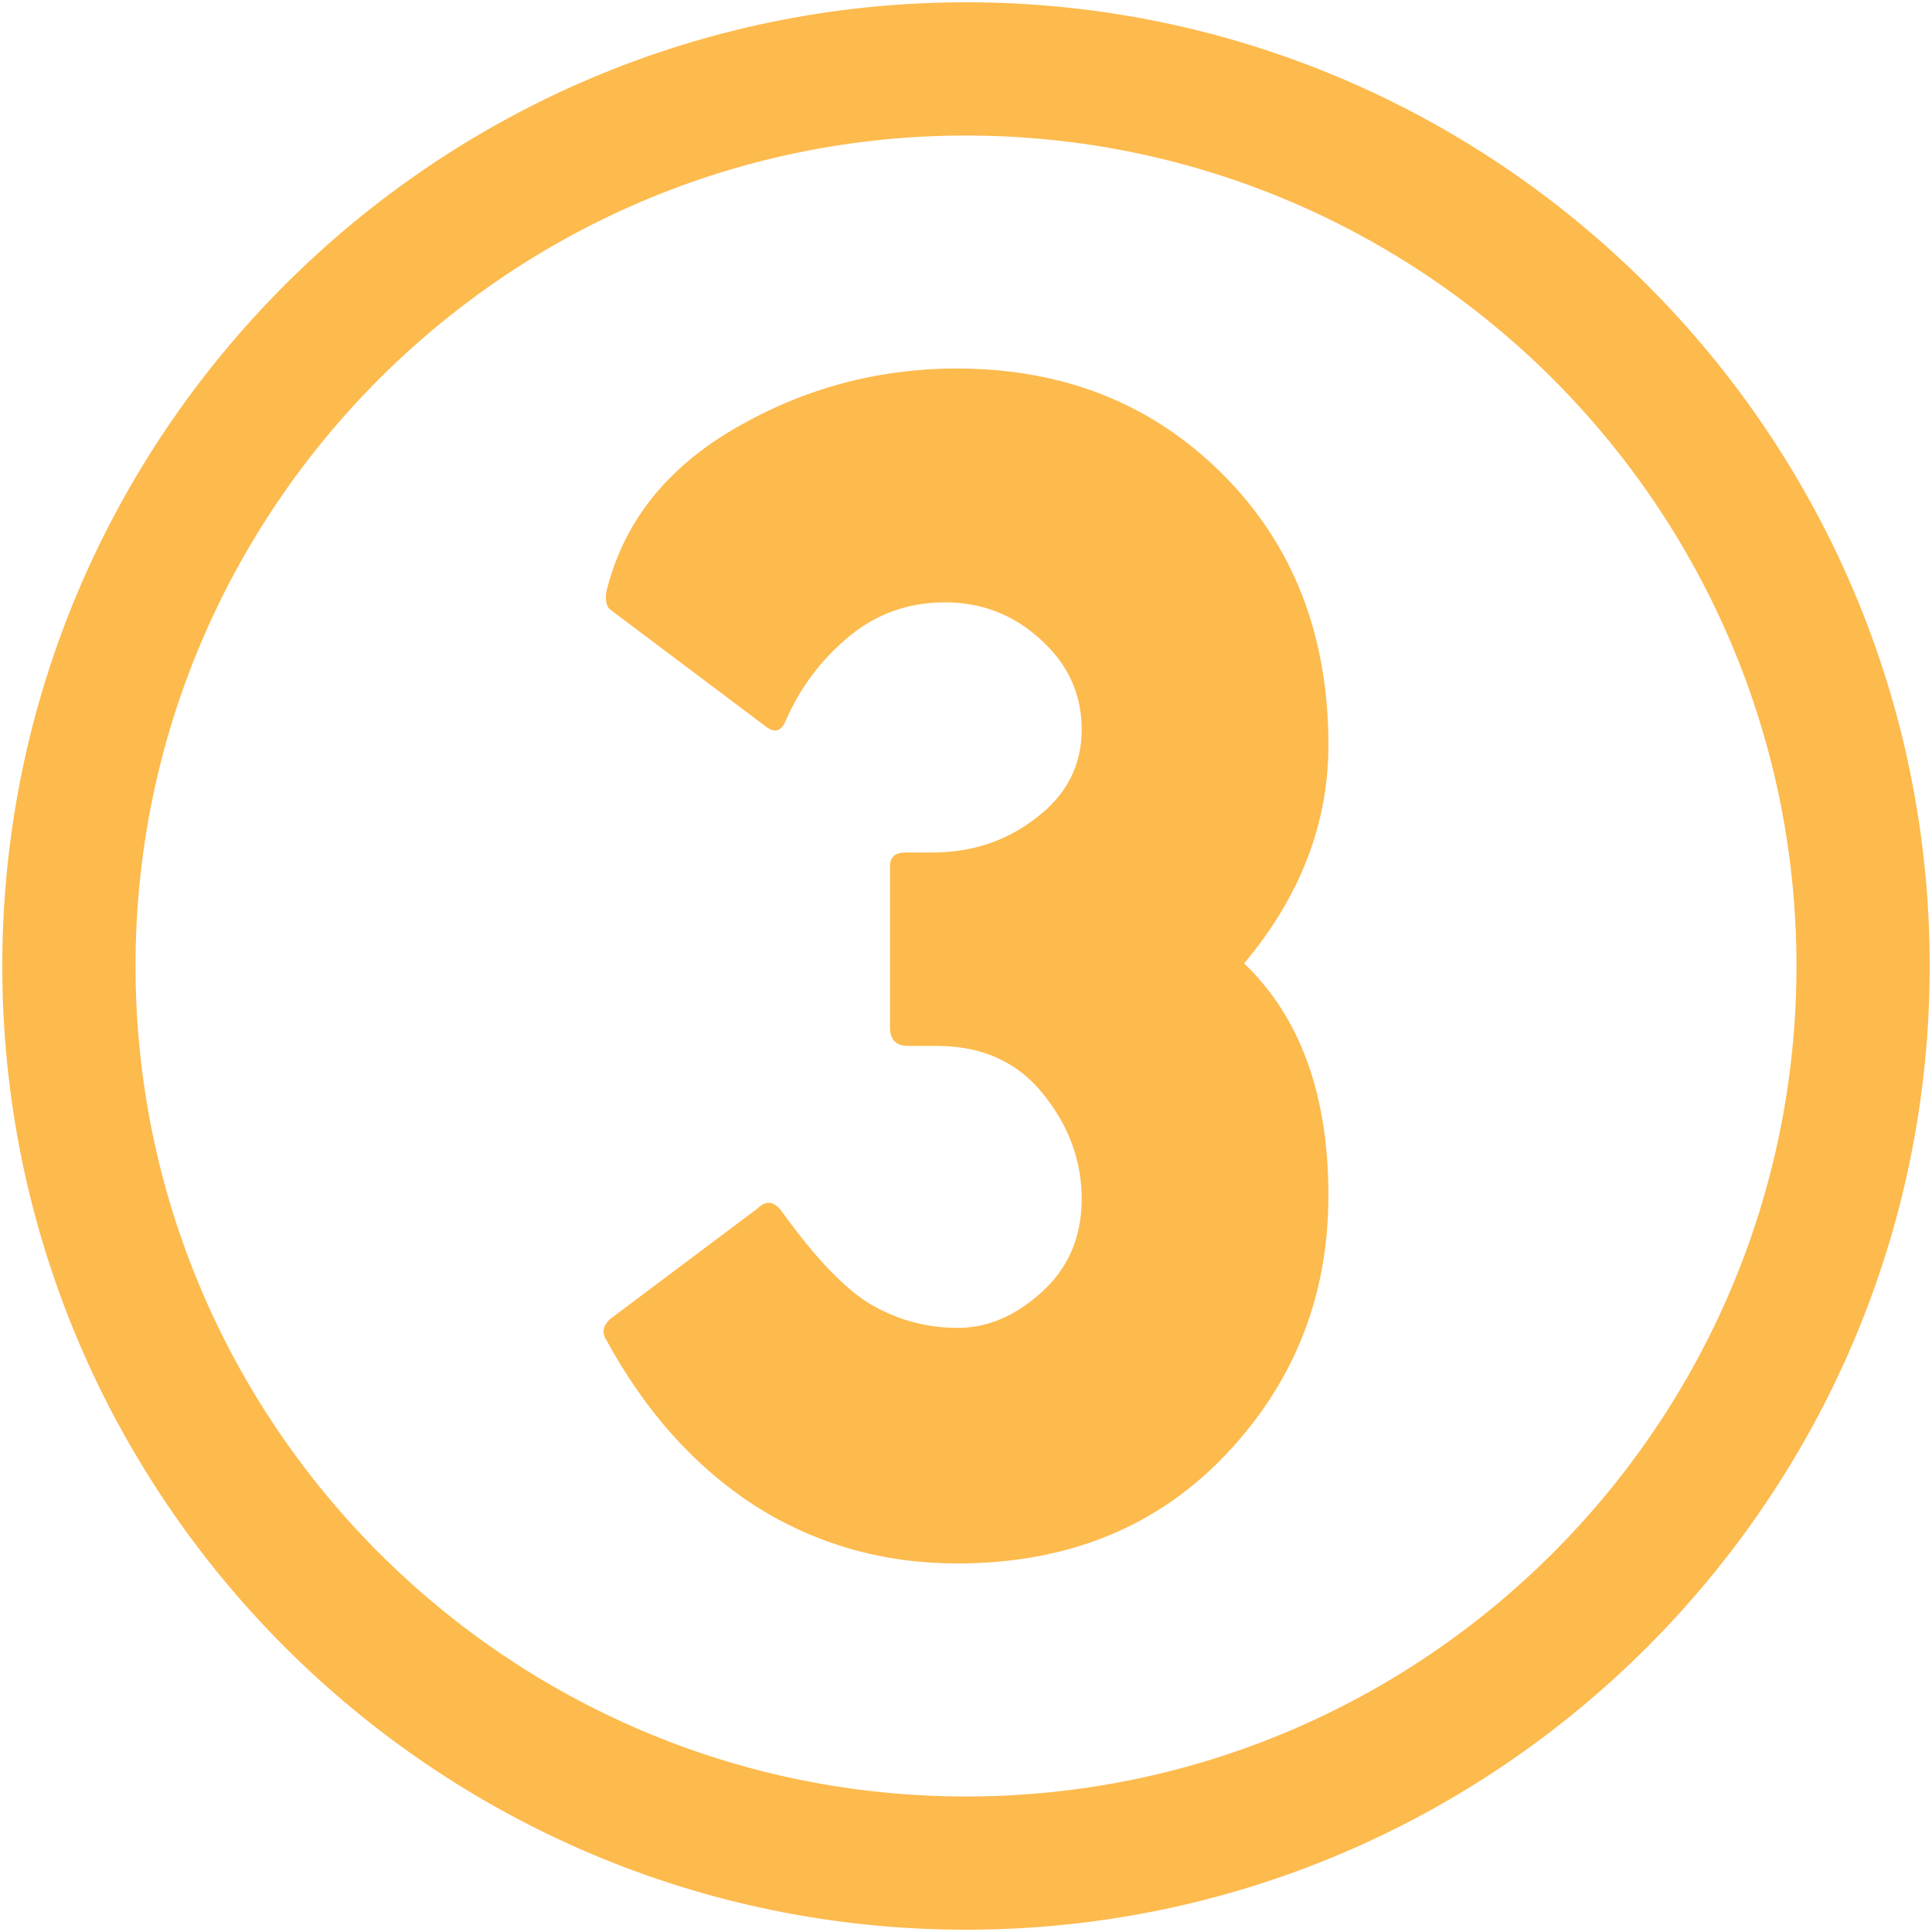
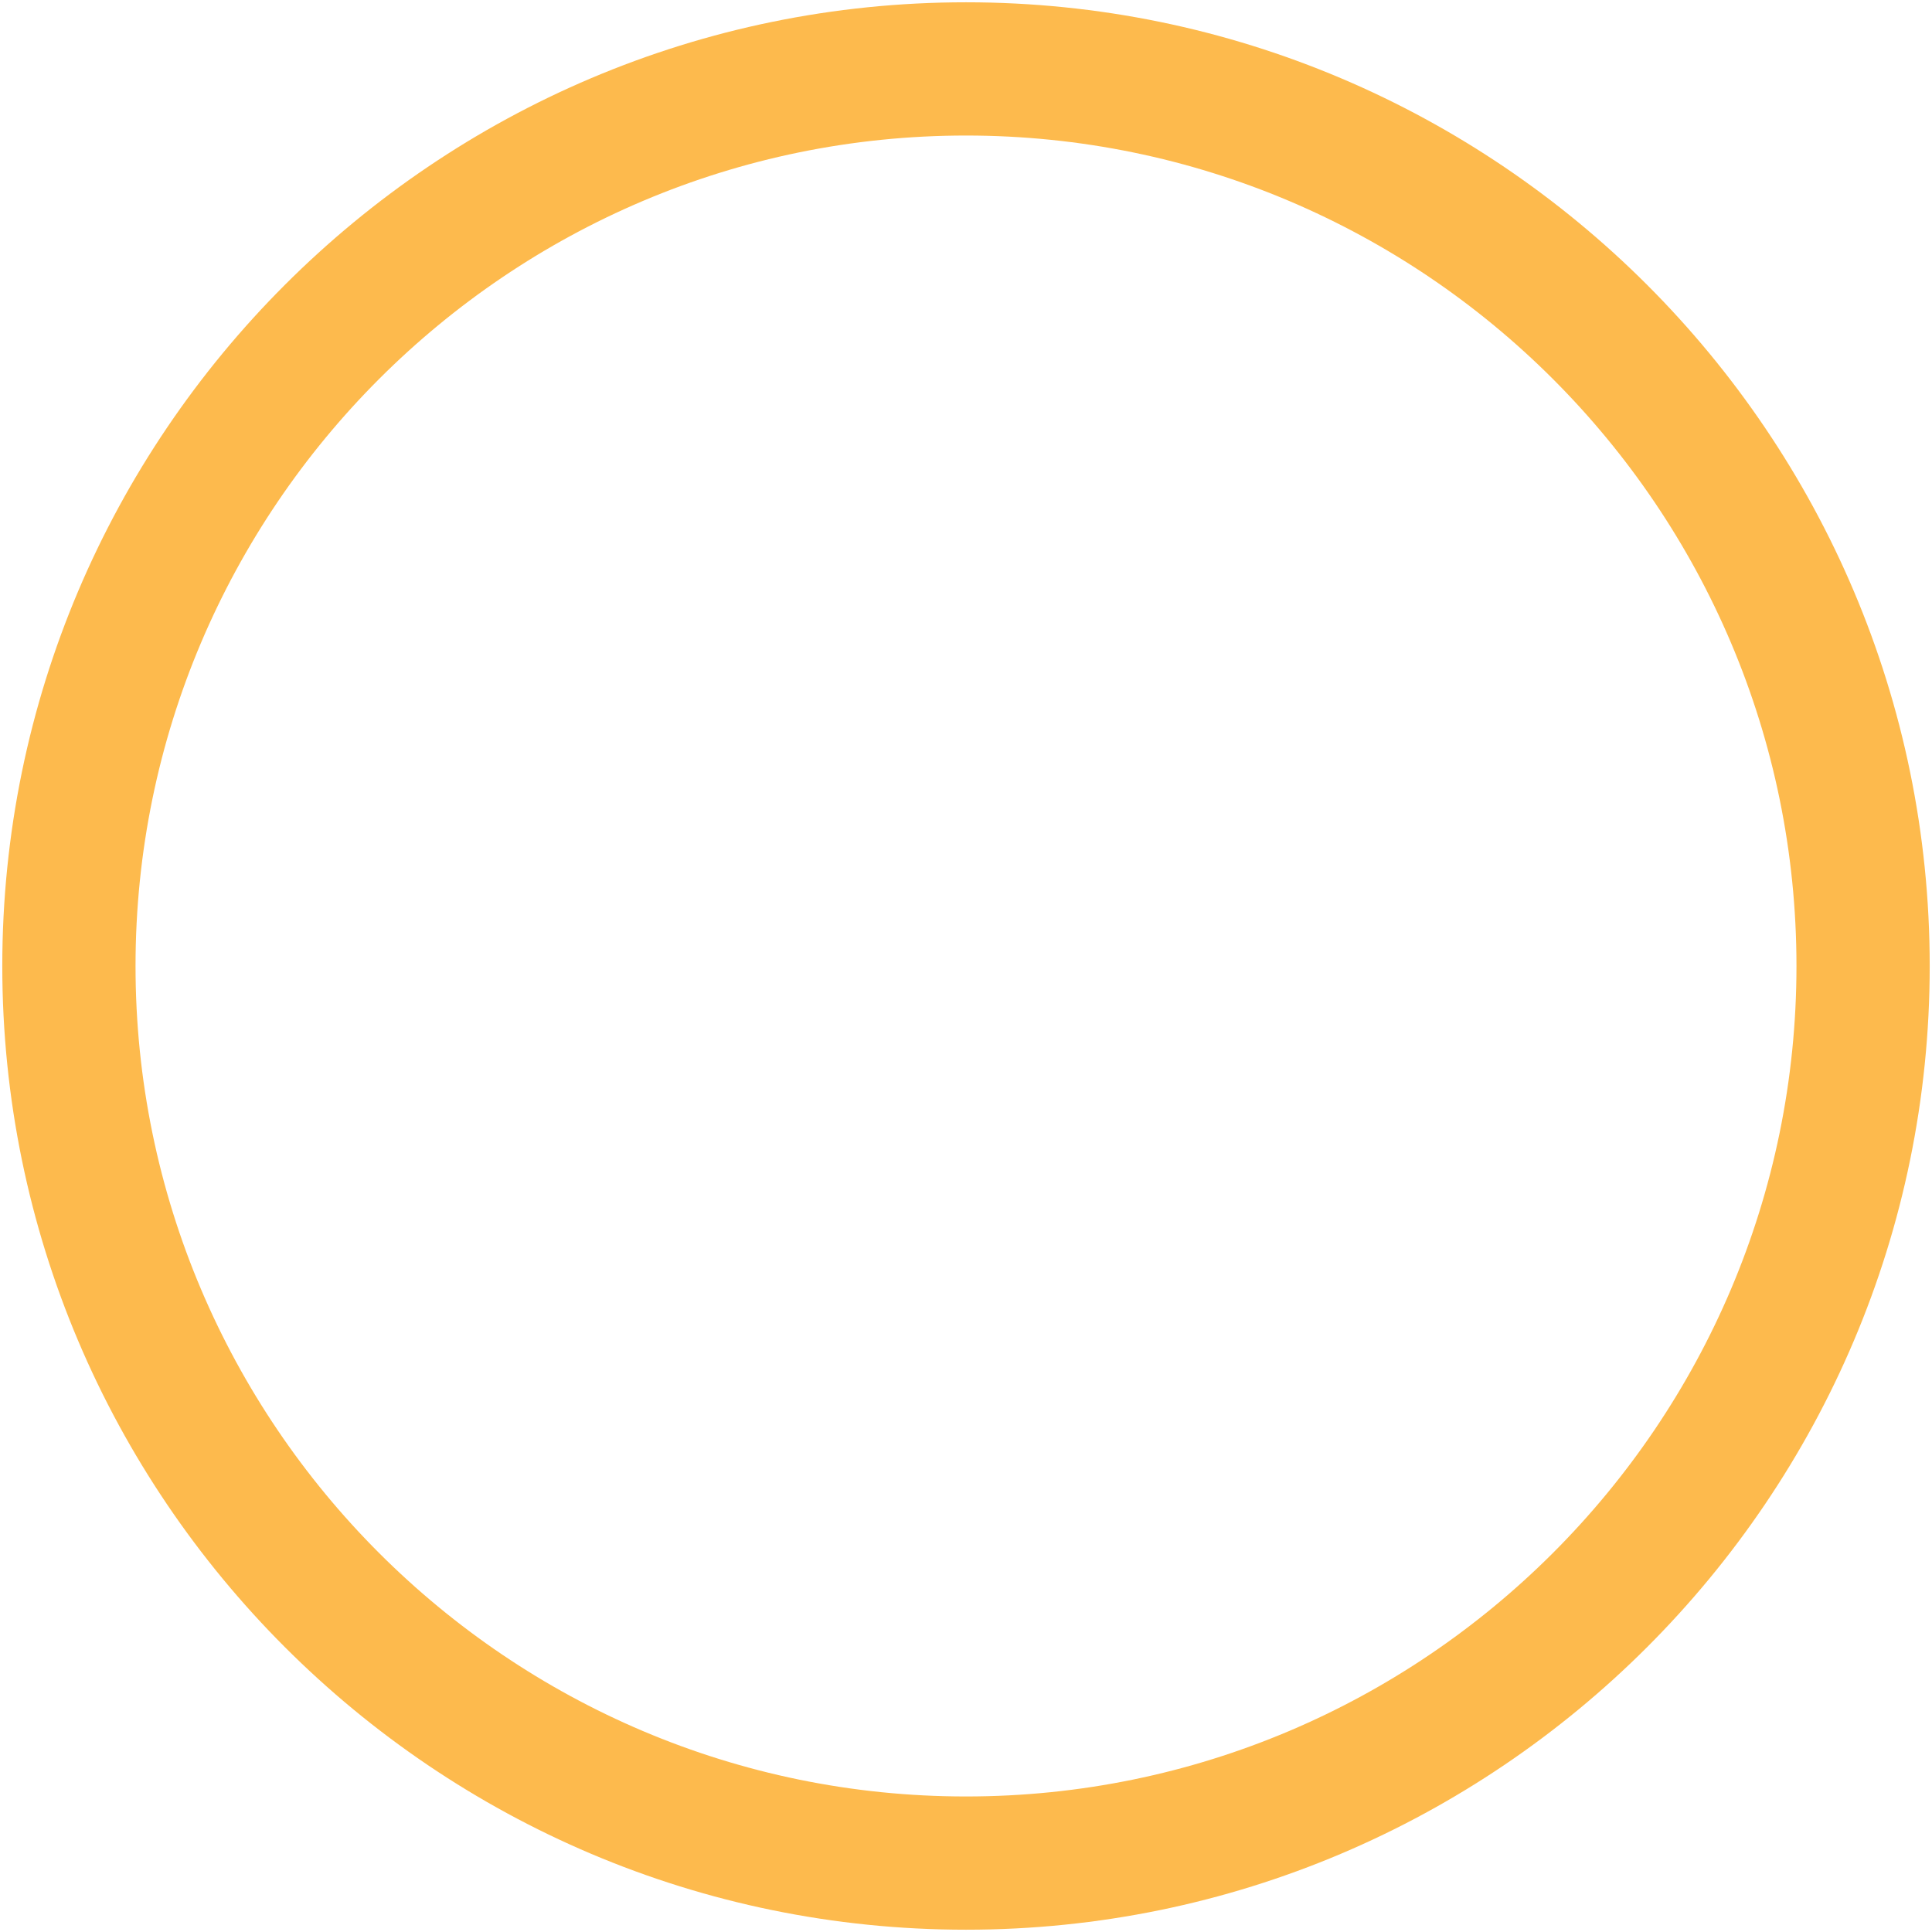
<svg xmlns="http://www.w3.org/2000/svg" id="_編集モード" data-name="編集モード" width="87" height="87" version="1.1" viewBox="0 0 87 87">
-   <path d="M43.097,16.596c4.8,0,8.787,1.587,11.962,4.761,3.174,3.174,4.761,7.239,4.761,12.194,0,3.536-1.265,6.813-3.794,9.832,2.529,2.426,3.794,5.91,3.794,10.452s-1.548,8.439-4.645,11.691-7.123,4.878-12.078,4.878c-3.329,0-6.361-.865-9.097-2.594-2.71-1.755-4.942-4.245-6.697-7.471-.206-.31-.155-.619.155-.929l6.658-4.994c.361-.361.71-.335,1.045.077,1.574,2.194,2.955,3.626,4.142,4.297,1.187.671,2.465,1.006,3.832,1.006,1.342,0,2.606-.542,3.794-1.626,1.187-1.084,1.781-2.477,1.781-4.181s-.568-3.265-1.703-4.684c-1.136-1.445-2.71-2.181-4.723-2.206h-1.394c-.516,0-.787-.258-.813-.774v-7.316c0-.413.232-.619.697-.619h1.2c1.806,0,3.381-.529,4.723-1.587,1.342-1.032,2.013-2.348,2.013-3.948s-.619-2.955-1.858-4.065c-1.213-1.11-2.645-1.665-4.297-1.665s-3.097.516-4.336,1.548-2.181,2.284-2.826,3.755c-.206.516-.516.606-.929.271l-7.007-5.265c-.155-.155-.206-.413-.155-.774.748-3.097,2.671-5.548,5.768-7.355,3.097-1.806,6.439-2.71,10.026-2.71Z" fill="#fdba4d" stroke-width="0" />
-   <path d="M43.5,86.897C19.571,86.897.103,67.429.103,43.5S19.571.103,43.5.103s43.397,19.468,43.397,43.397-19.468,43.397-43.397,43.397ZM43.5,6.103C22.879,6.103,6.103,22.879,6.103,43.5s16.776,37.397,37.397,37.397,37.397-16.776,37.397-37.397S64.121,6.103,43.5,6.103Z" fill="#fdba4d" stroke-width="0" />
+   <path d="M43.5,86.897C19.571,86.897.103,67.429.103,43.5S19.571.103,43.5.103s43.397,19.468,43.397,43.397-19.468,43.397-43.397,43.397M43.5,6.103C22.879,6.103,6.103,22.879,6.103,43.5s16.776,37.397,37.397,37.397,37.397-16.776,37.397-37.397S64.121,6.103,43.5,6.103Z" fill="#fdba4d" stroke-width="0" />
</svg>